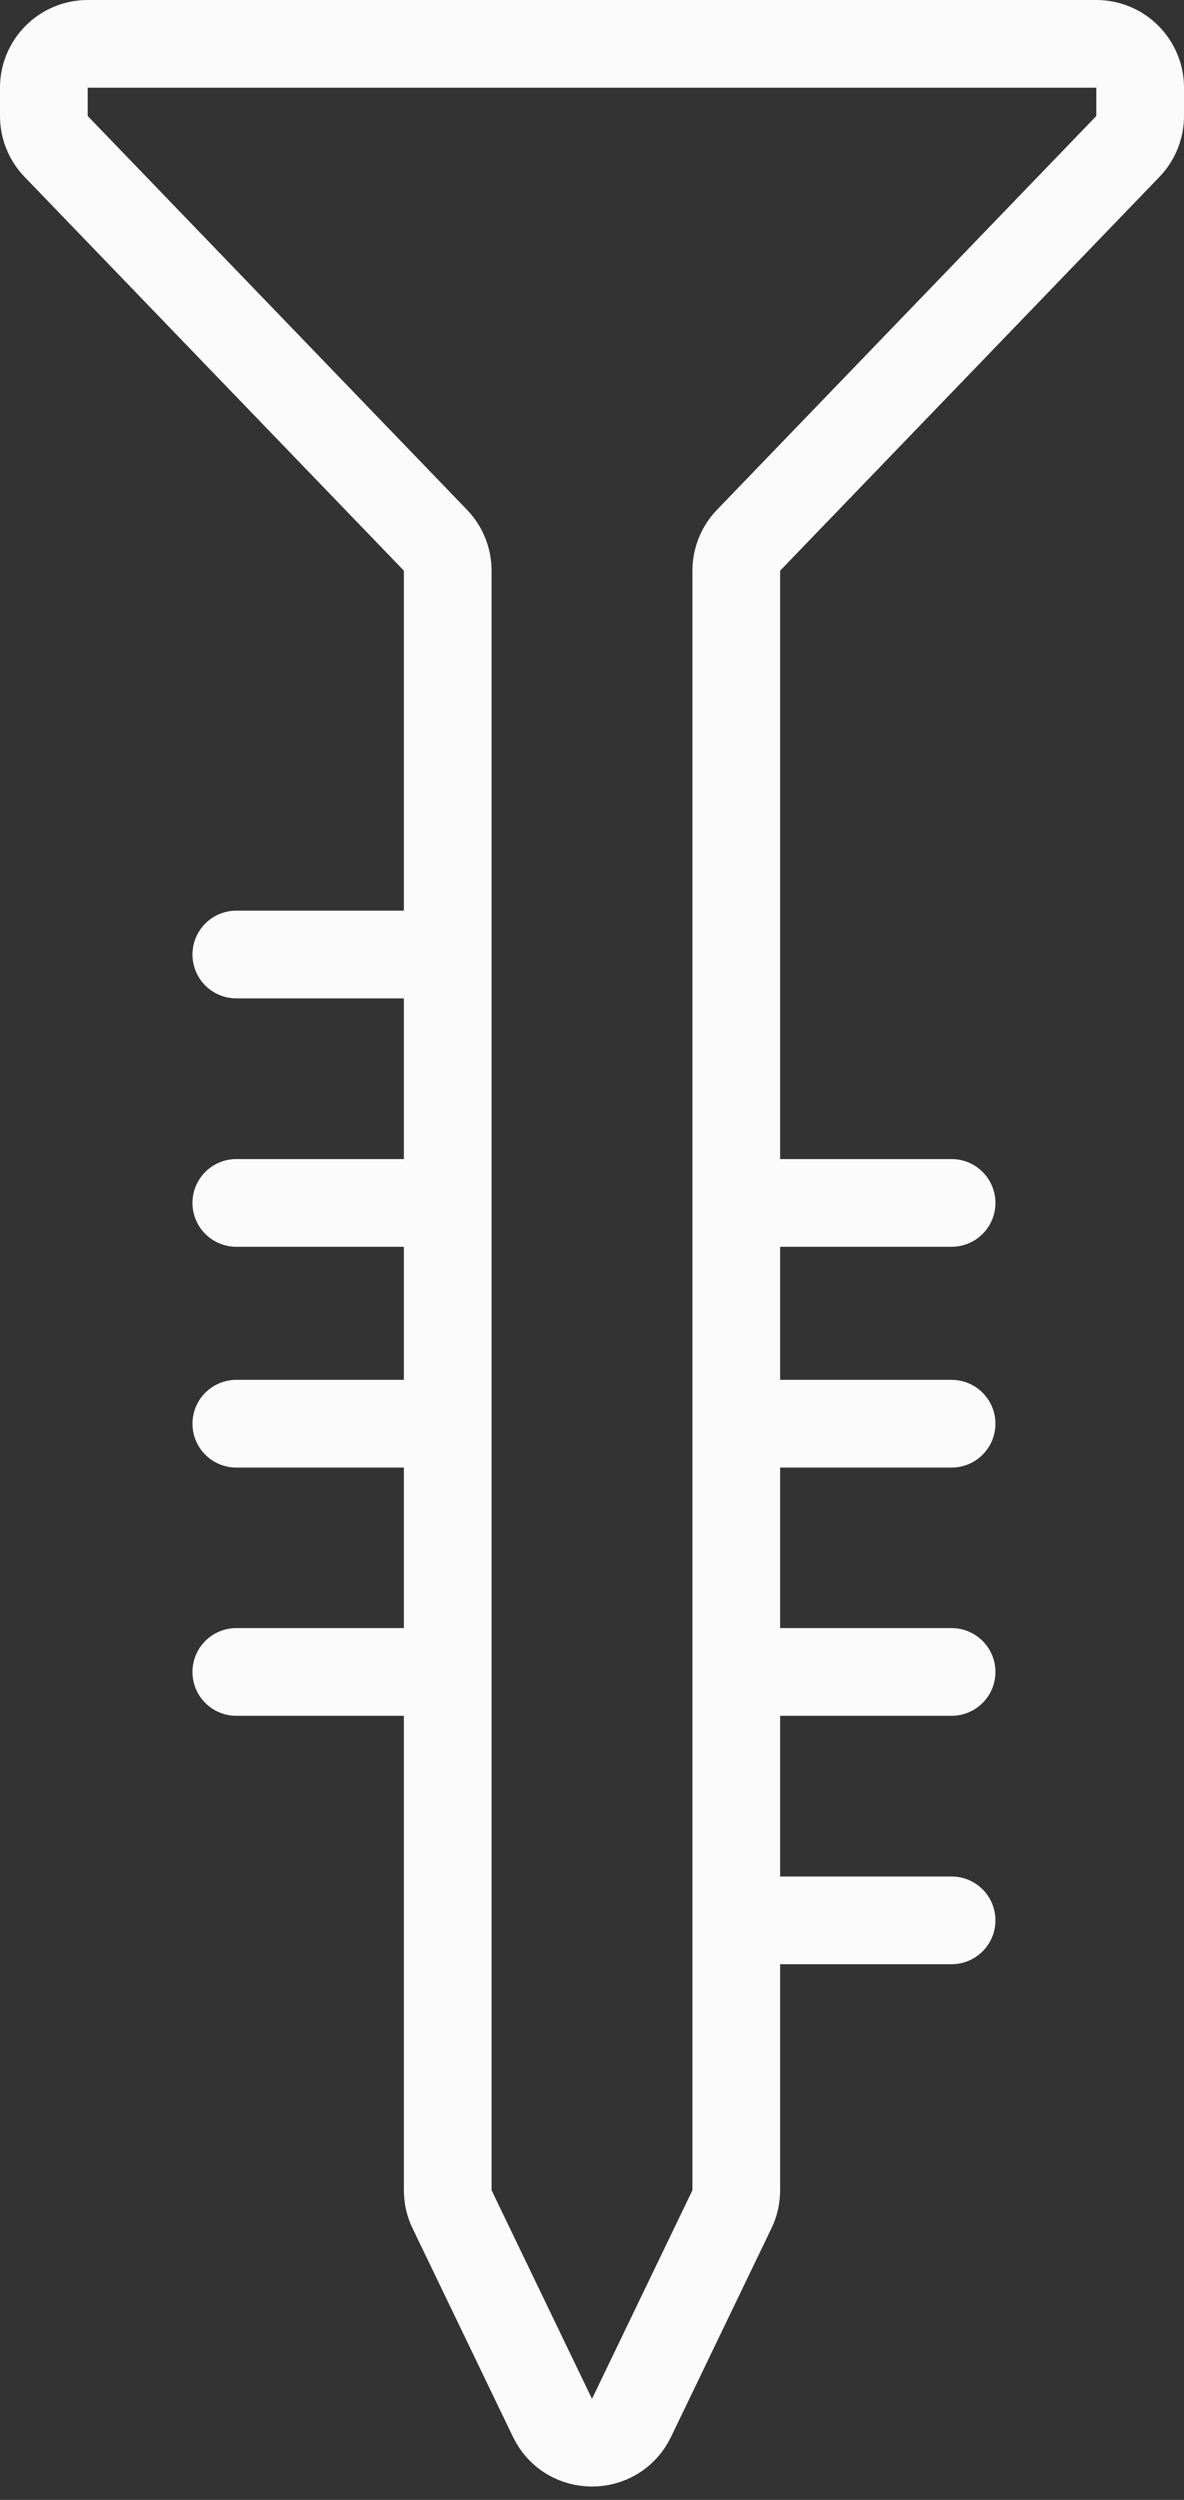
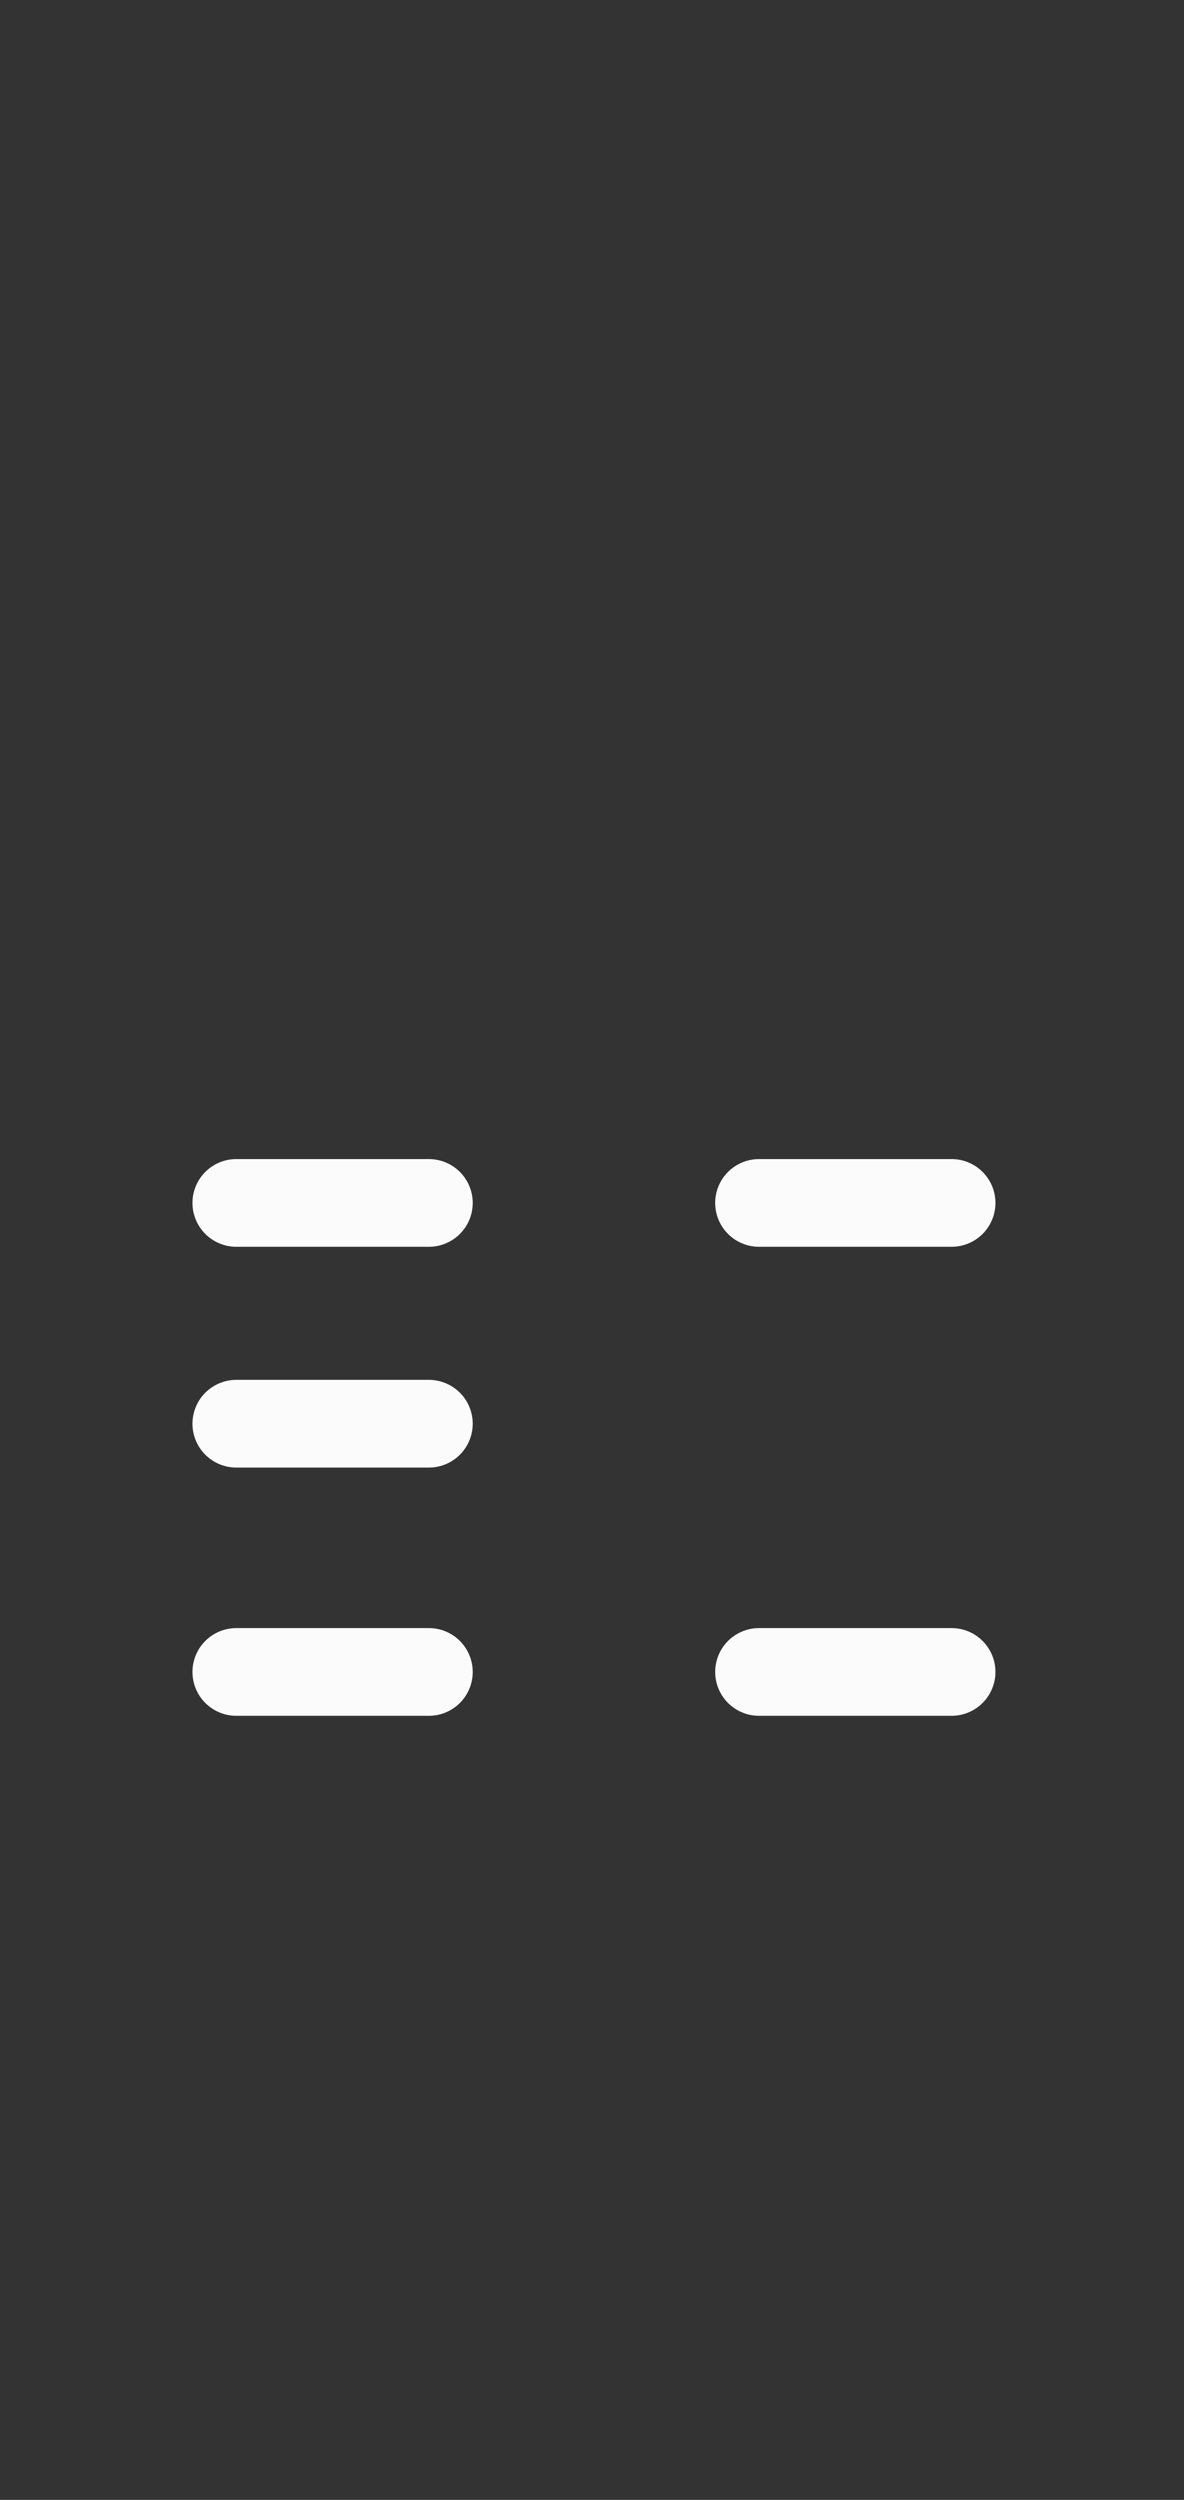
<svg xmlns="http://www.w3.org/2000/svg" width="27" height="57" viewBox="0 0 27 57" fill="none">
  <rect x="0" y="0" width="27" height="57" fill="#333333" stroke="none" />
  <path d="M9.78 32.462L5.389 32.462" stroke="#FBFBFB" stroke-width="2" stroke-linecap="round" />
  <path d="M21.7 38.122L17.309 38.122" stroke="#FBFBFB" stroke-width="2" stroke-linecap="round" />
-   <path d="M9.78 21.764L5.389 21.764" stroke="#FBFBFB" stroke-width="2" stroke-linecap="round" />
  <path d="M21.7 27.428L17.309 27.428" stroke="#FBFBFB" stroke-width="2" stroke-linecap="round" />
  <path d="M9.78 38.122L5.389 38.122" stroke="#FBFBFB" stroke-width="2" stroke-linecap="round" />
-   <path d="M21.7 43.786L17.309 43.786" stroke="#FBFBFB" stroke-width="2" stroke-linecap="round" />
  <path d="M9.78 27.428L5.389 27.428" stroke="#FBFBFB" stroke-width="2" stroke-linecap="round" />
-   <path d="M21.7 32.462L17.309 32.462" stroke="#FBFBFB" stroke-width="2" stroke-linecap="round" />
-   <path d="M1 2.645L1 2C1 1.448 1.448 1 2 1L25 1C25.552 1 26 1.448 26 2L26 2.645C26 2.904 25.9 3.153 25.72 3.339L17.069 12.319C16.89 12.506 16.79 12.754 16.79 13.013L16.79 49.942C16.79 50.093 16.756 50.241 16.69 50.376L14.401 55.13C14.037 55.884 12.963 55.884 12.599 55.13L10.31 50.376C10.244 50.241 10.21 50.093 10.21 49.942L10.21 13.013C10.21 12.754 10.11 12.506 9.931 12.319L1.28 3.339C1.1 3.153 1 2.904 1 2.645Z" stroke="#FBFBFB" stroke-width="2" stroke-linecap="round" />
</svg>